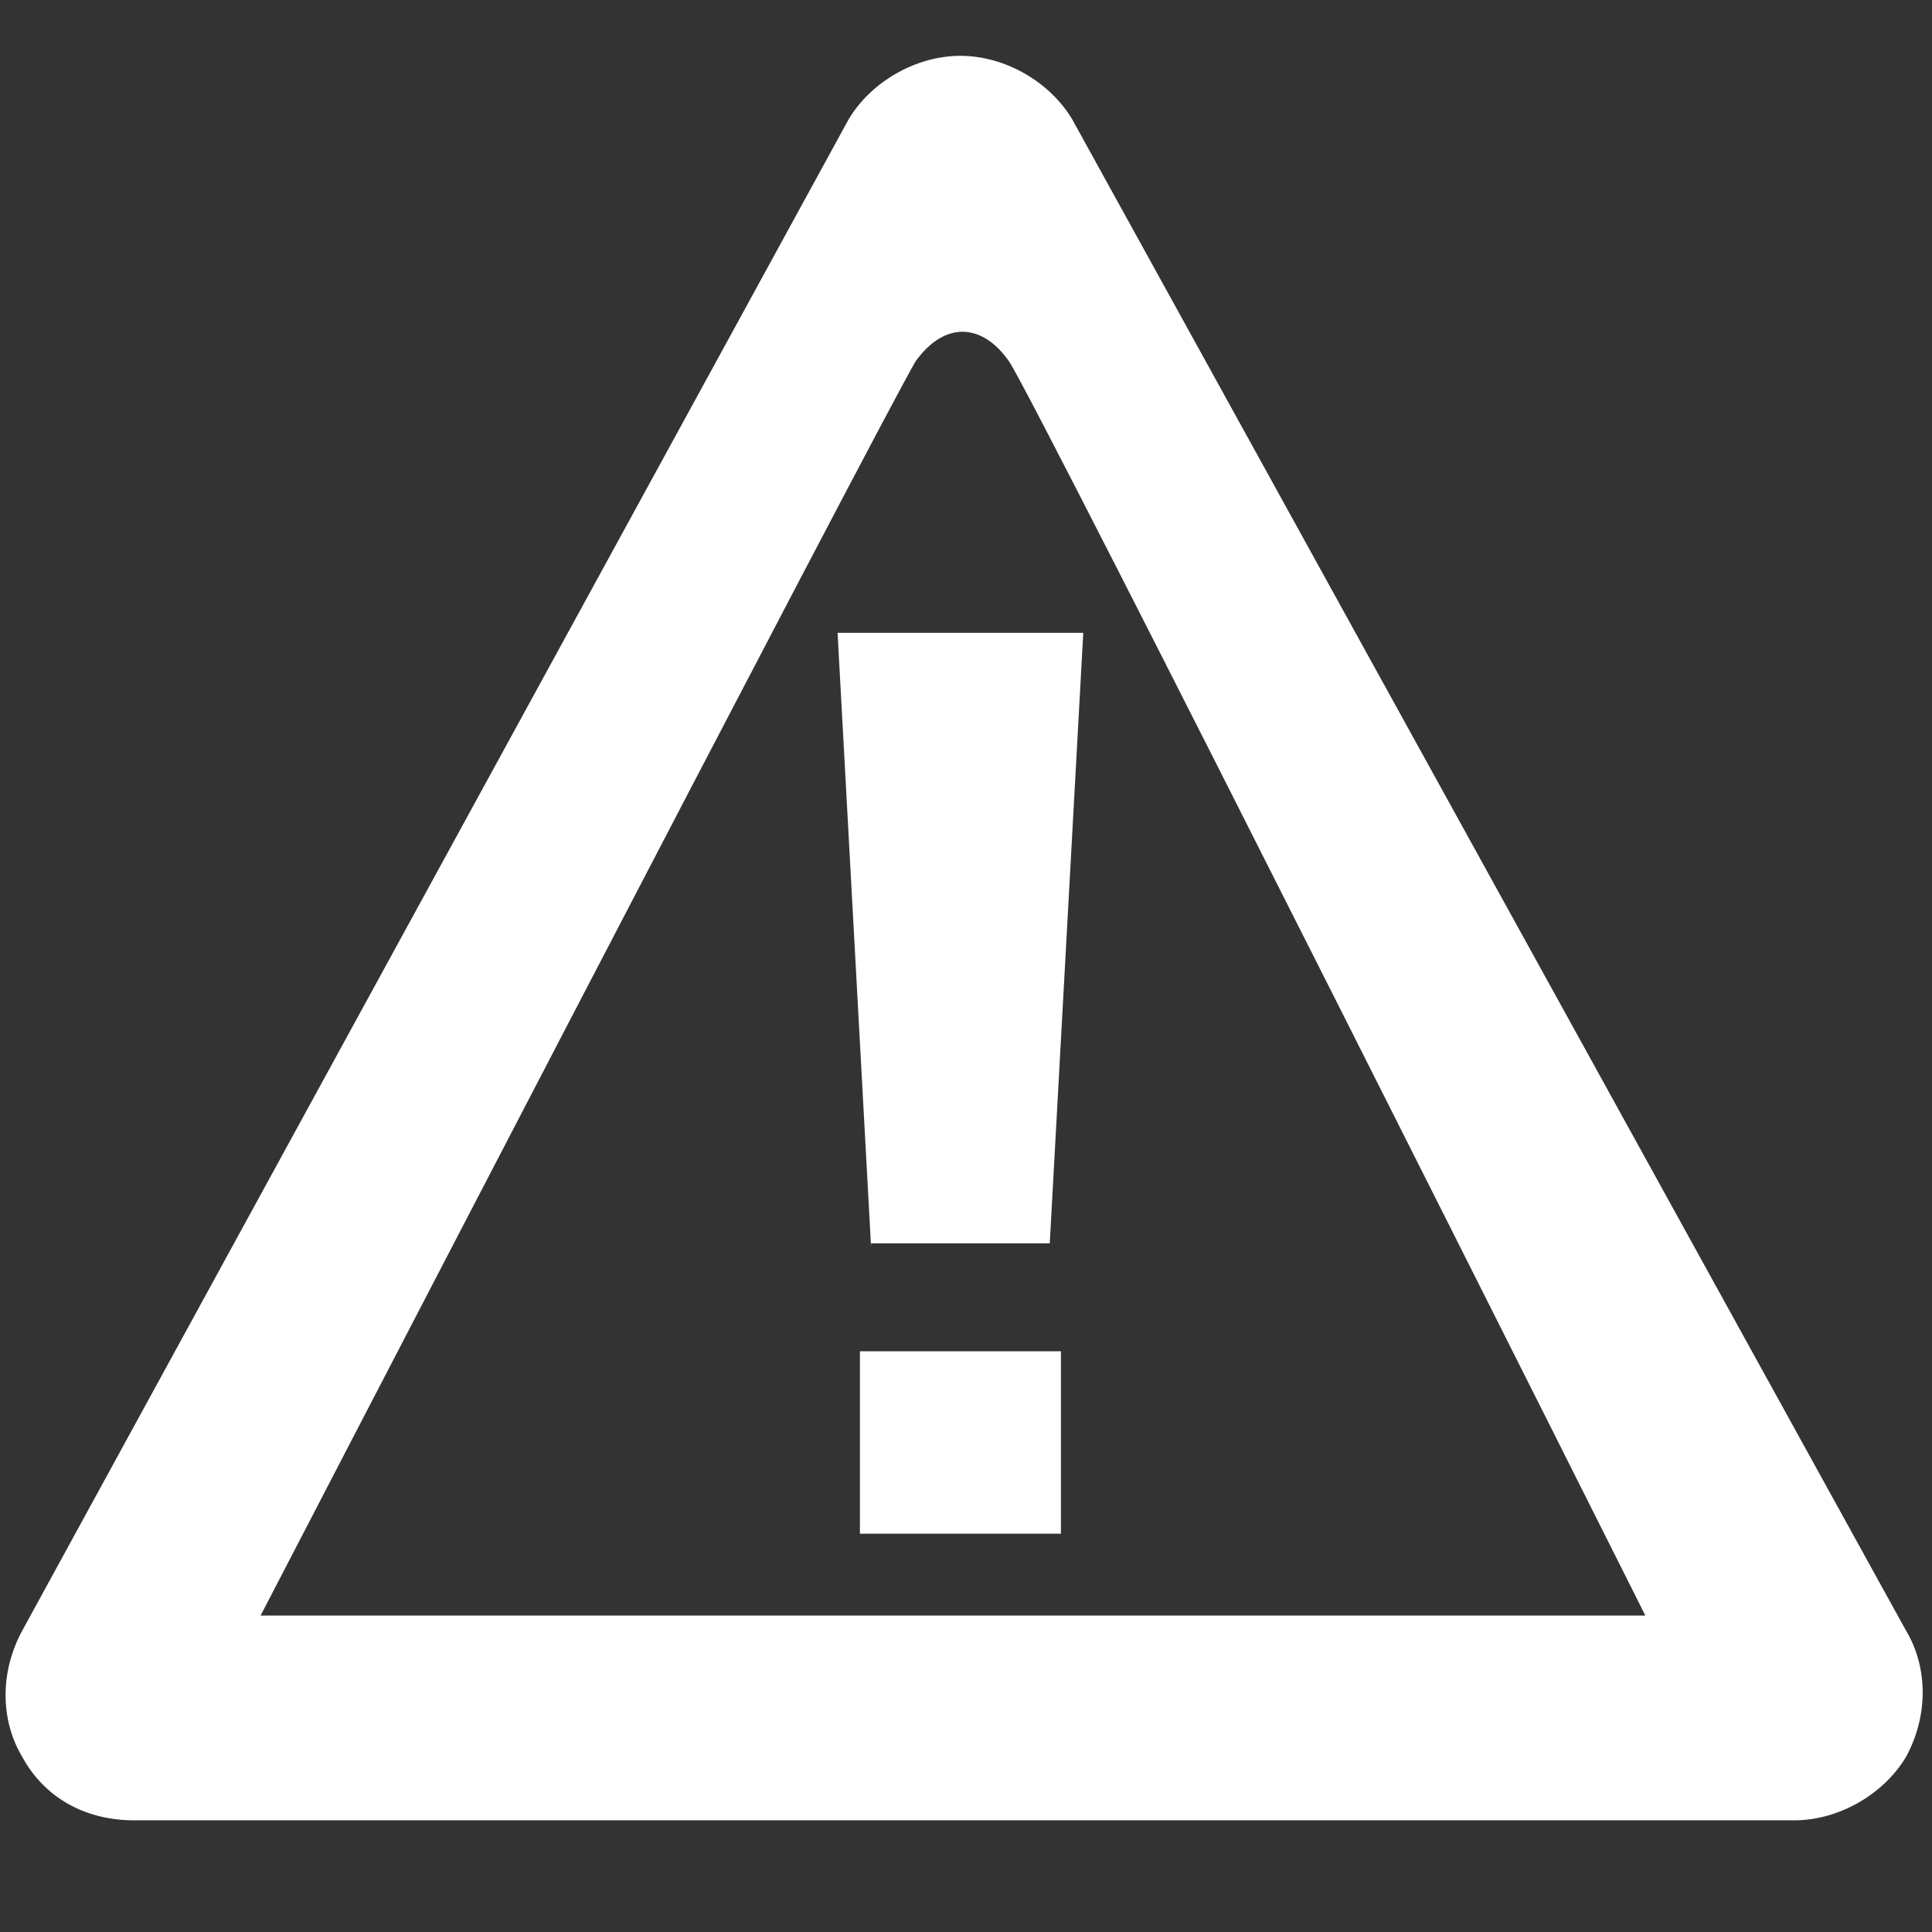
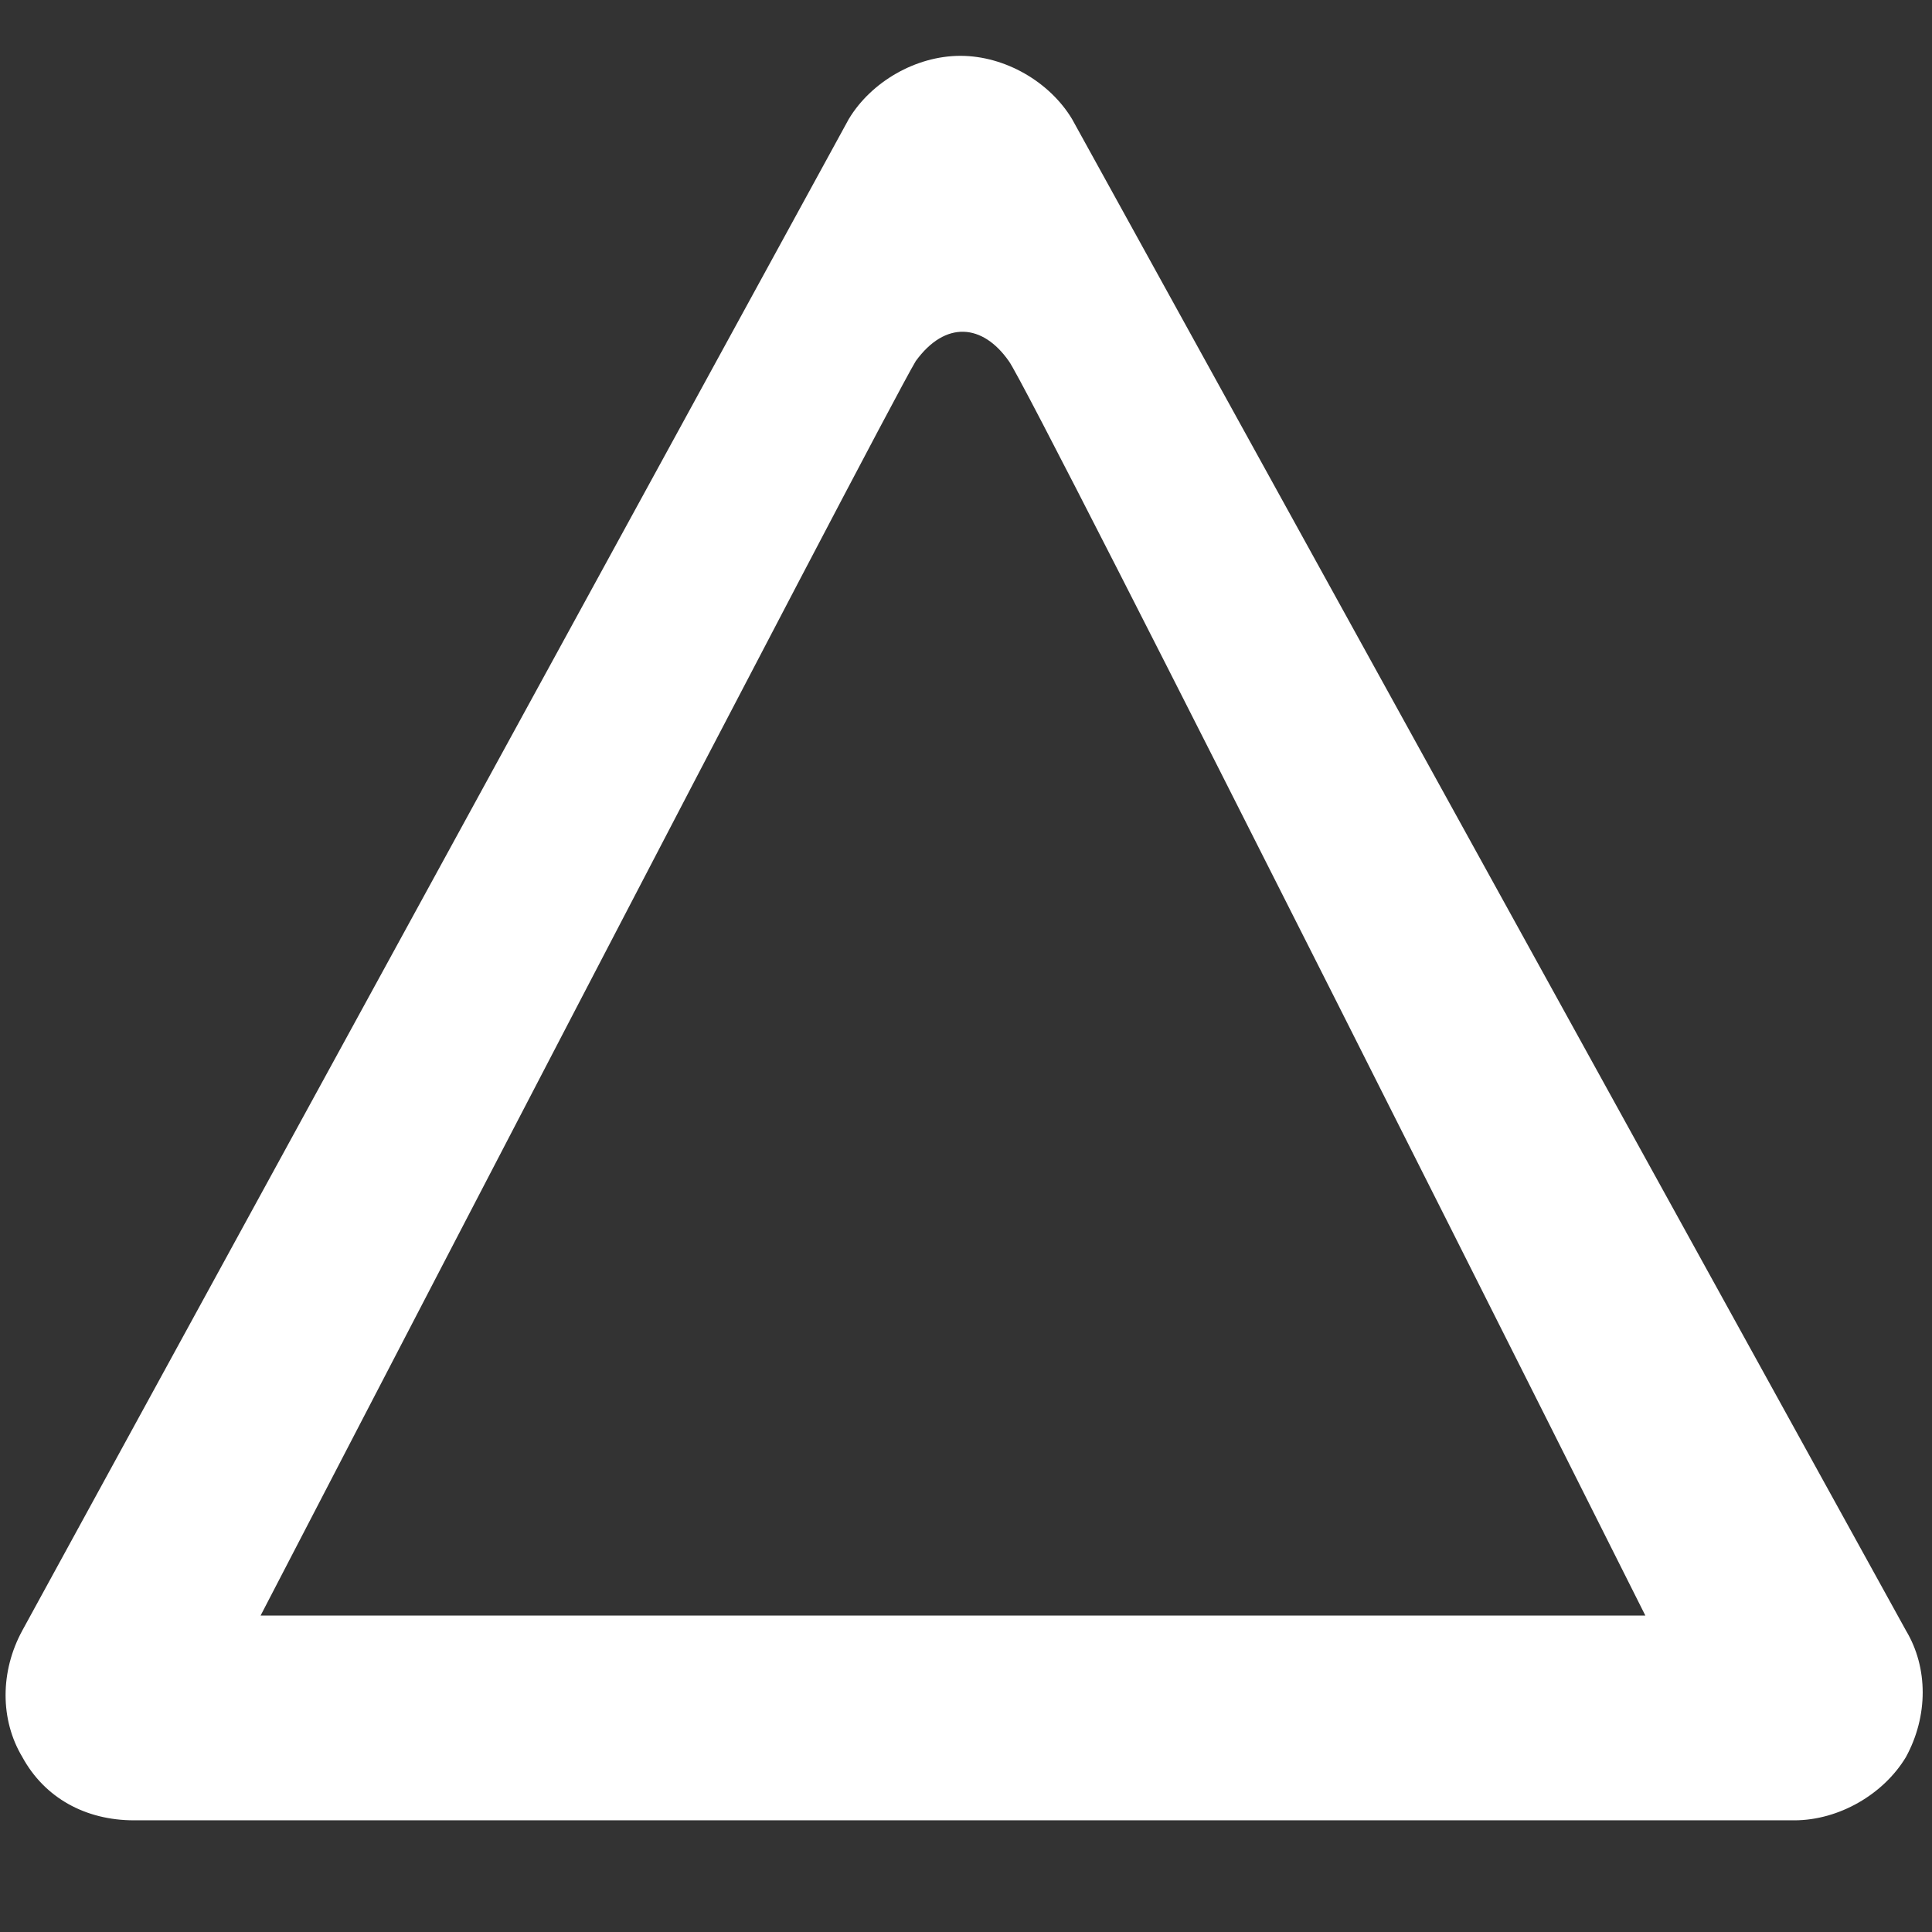
<svg xmlns="http://www.w3.org/2000/svg" version="1.1" id="Layer_1" x="0px" y="0px" viewBox="0 0 51.9 51.9" style="enable-background:new 0 0 51.9 51.9;" xml:space="preserve">
  <rect x="0" y="0" width="51.9" height="51.9" fill="#333333" stroke="none" />
  <style type="text/css">
	.st0{fill:#FFFFFF;}
</style>
  <g id="Layer_2_1_">
    <g>
-       <path class="st0" d="M23.4,33.5L22.5,17h6.6l-0.9,16.4H23.4z M23.1,41.2v-4.9h5.4v4.9H23.1z" />
-     </g>
+       </g>
    <g>
      <path class="st0" d="M27.1,9.7c0.6,0.8,17.1,33.7,17.1,33.7H7c0,0,16.7-32.2,17.6-33.7C25.4,8.6,26.4,8.7,27.1,9.7z M25.8,1.5    c-1.2,0-2.4,0.7-3,1.7L0.6,43.8c-0.6,1.1-0.6,2.4,0,3.4c0.6,1.1,1.7,1.7,3,1.7h44.6c1.2,0,2.4-0.7,3-1.7c0.6-1.1,0.6-2.4,0-3.4    L28.8,3.2C28.2,2.2,27,1.5,25.8,1.5L25.8,1.5z" />
    </g>
  </g>
</svg>